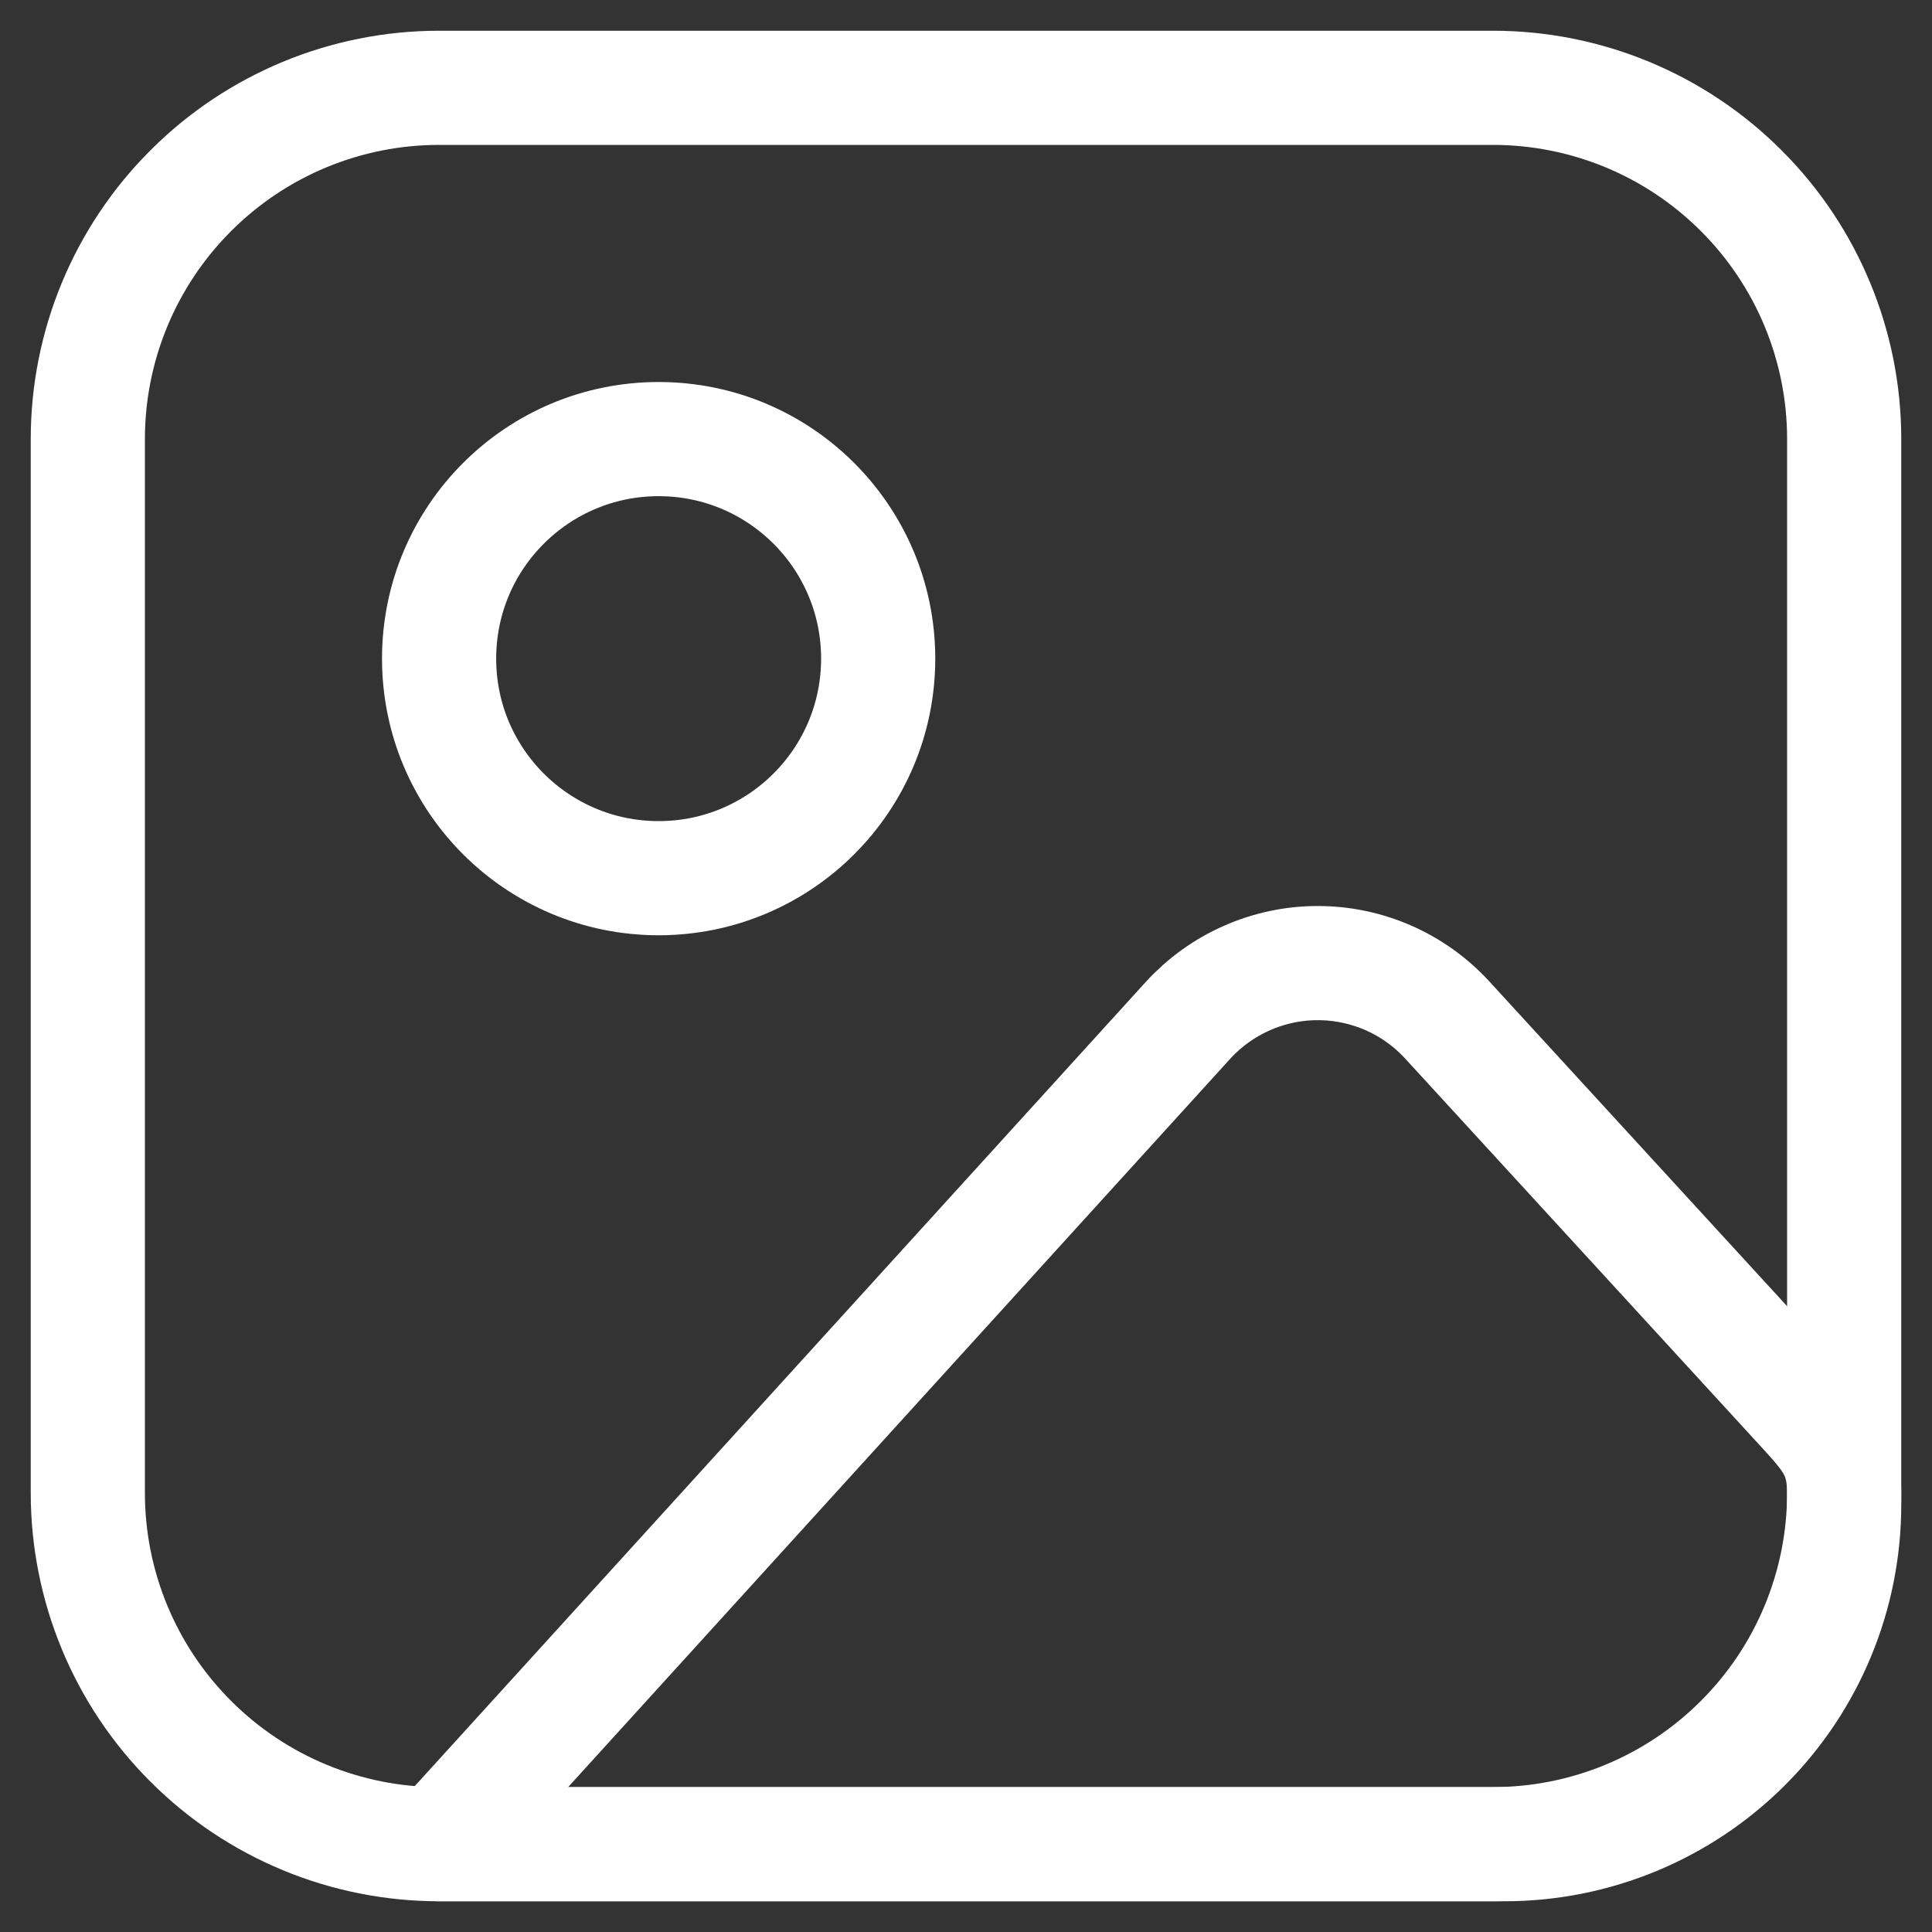
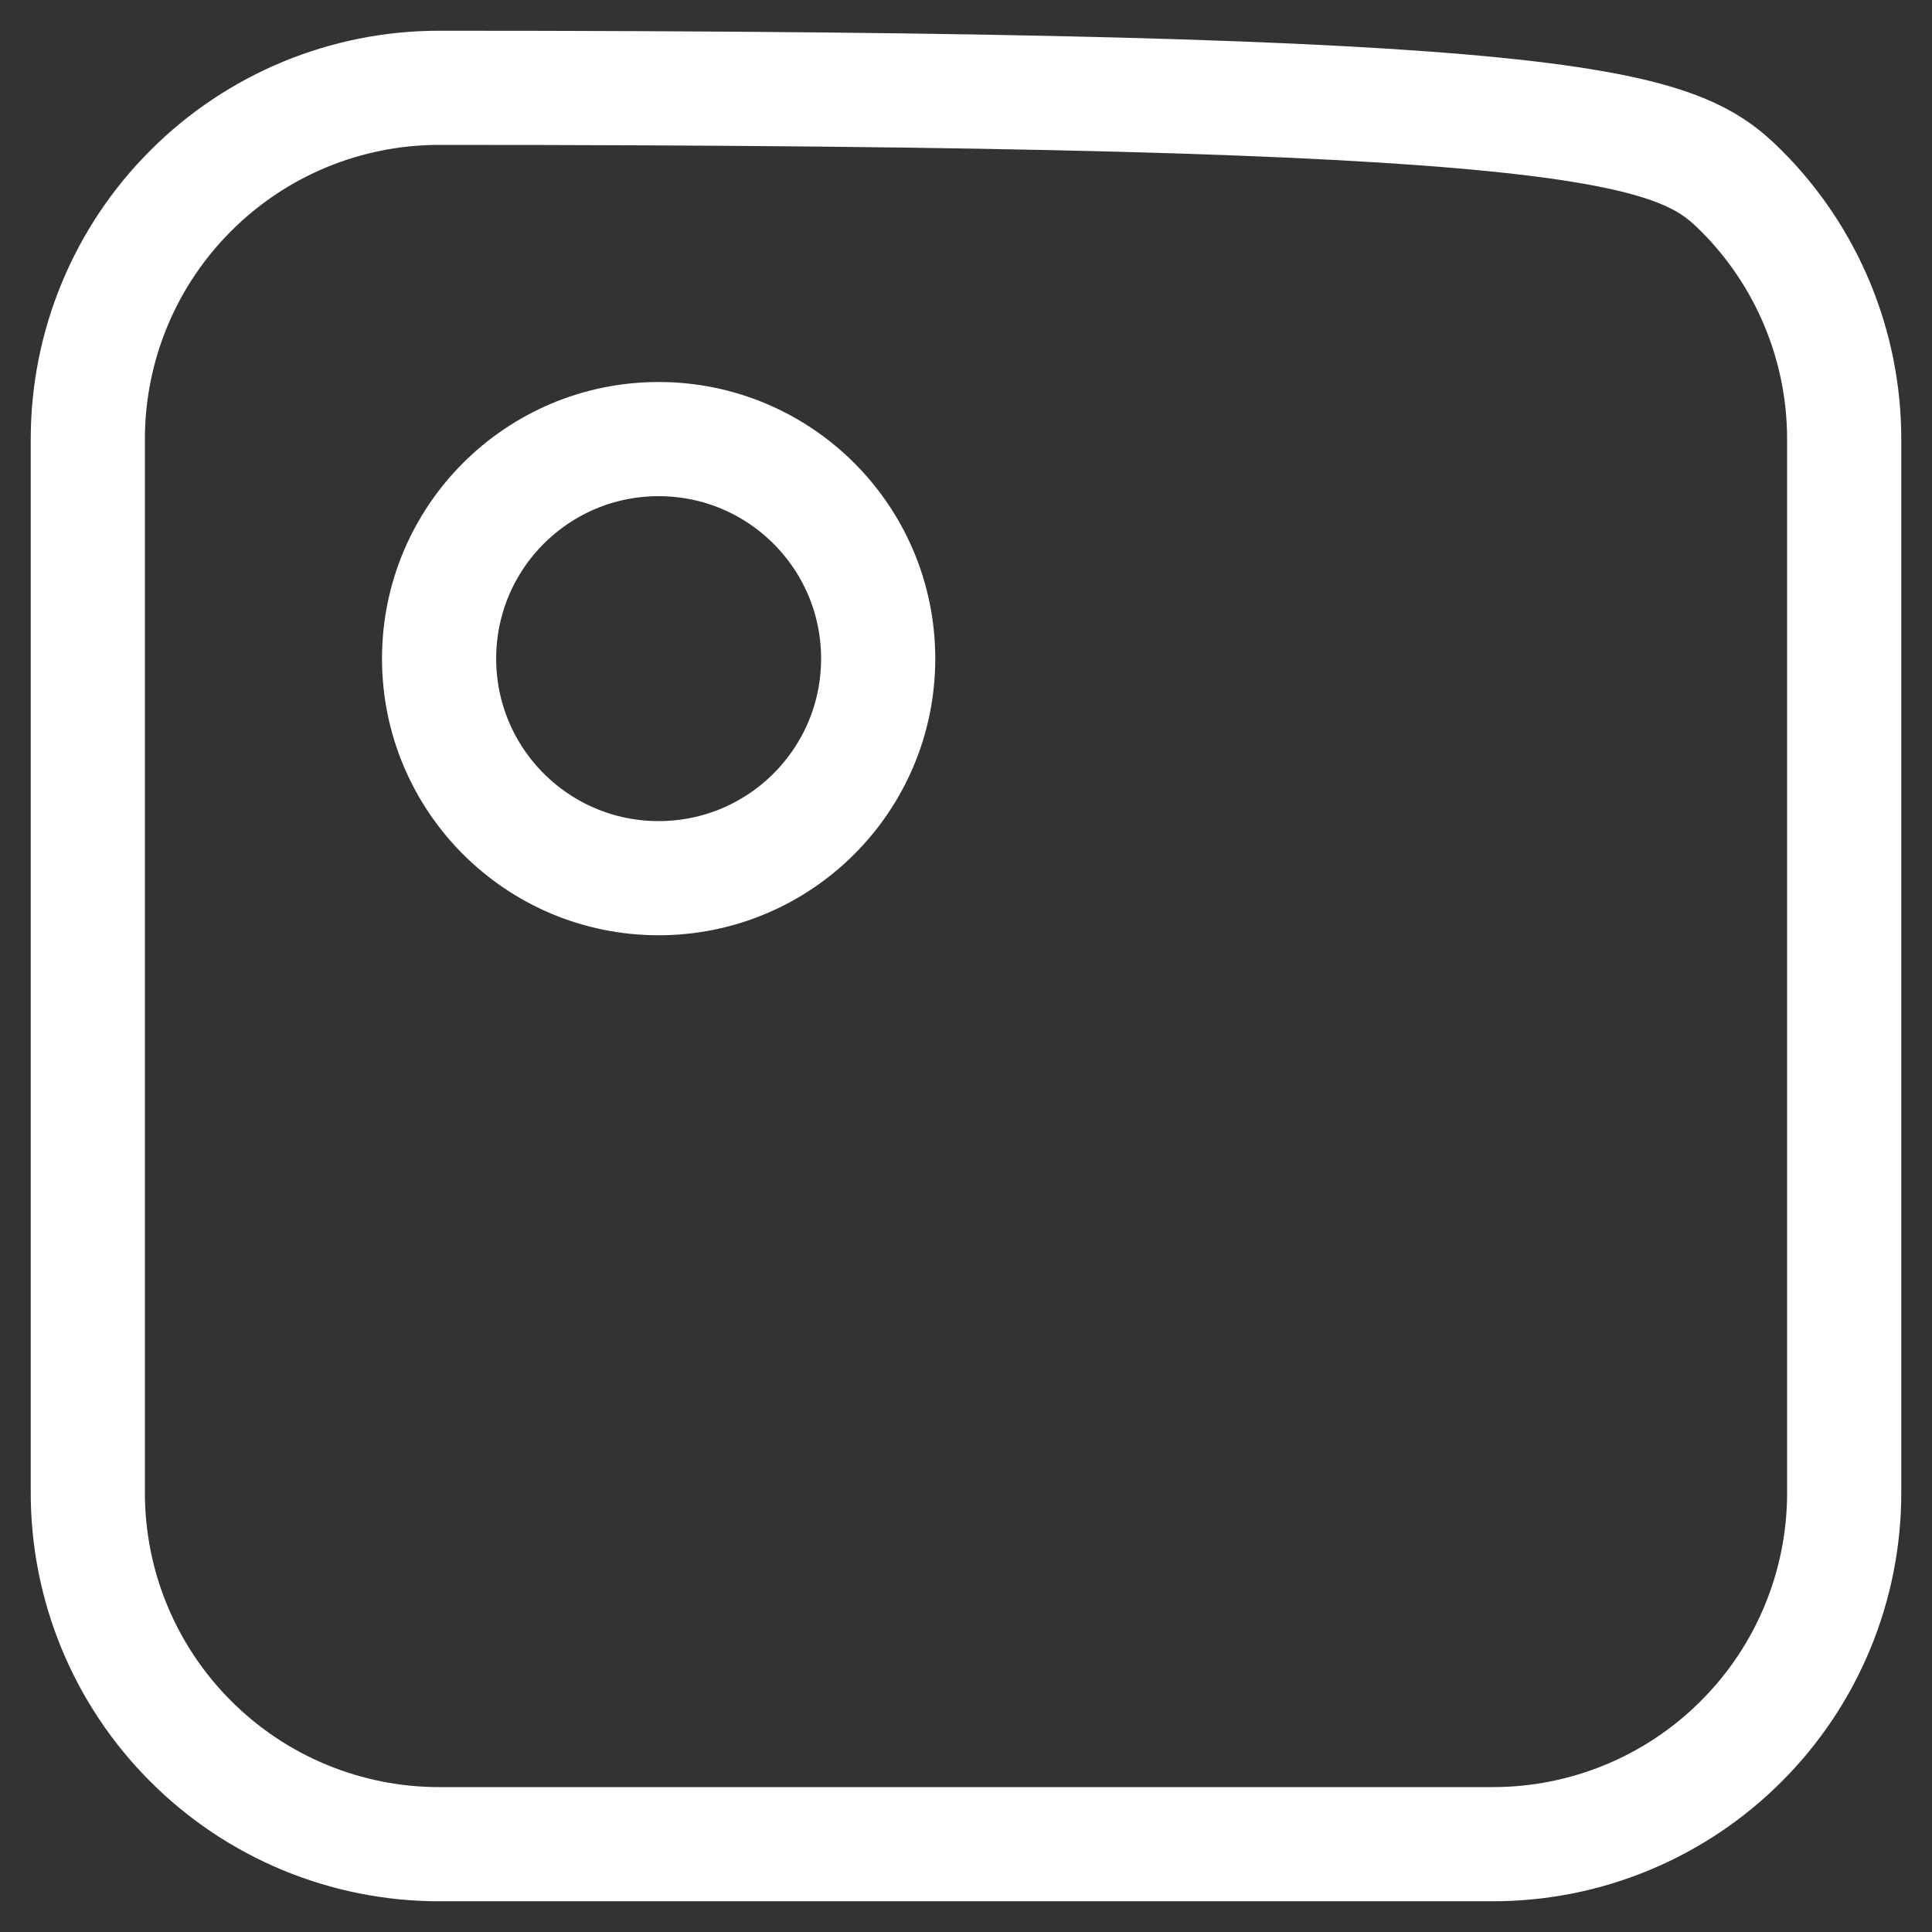
<svg xmlns="http://www.w3.org/2000/svg" width="22" height="22" viewBox="0 0 22 22" fill="none">
  <rect x="0" y="0" width="22" height="22" fill="#333333" stroke="none" />
-   <path d="M1 5C1 3.939 1.421 2.922 2.172 2.172C2.922 1.421 3.939 1 5 1H17C18.061 1 19.078 1.421 19.828 2.172C20.579 2.922 21 3.939 21 5V17C21 18.061 20.579 19.078 19.828 19.828C19.078 20.579 18.061 21 17 21H5C3.939 21 2.922 20.579 2.172 19.828C1.421 19.078 1 18.061 1 17V5Z" stroke="white" stroke-width="1.3" stroke-linecap="round" stroke-linejoin="round" />
+   <path d="M1 5C1 3.939 1.421 2.922 2.172 2.172C2.922 1.421 3.939 1 5 1C18.061 1 19.078 1.421 19.828 2.172C20.579 2.922 21 3.939 21 5V17C21 18.061 20.579 19.078 19.828 19.828C19.078 20.579 18.061 21 17 21H5C3.939 21 2.922 20.579 2.172 19.828C1.421 19.078 1 18.061 1 17V5Z" stroke="white" stroke-width="1.3" stroke-linecap="round" stroke-linejoin="round" />
  <path d="M7.5 10C8.881 10 10 8.881 10 7.5C10 6.119 8.881 5 7.5 5C6.119 5 5 6.119 5 7.5C5 8.881 6.119 10 7.5 10Z" stroke="white" stroke-width="1.3" stroke-linecap="round" stroke-linejoin="round" />
-   <path d="M13.526 11.621L5 21H17.133C18.159 21 19.142 20.593 19.867 19.868C20.593 19.142 21 18.159 21 17.133V17C21 16.534 20.825 16.355 20.51 16.01L16.48 11.615C16.292 11.41 16.064 11.247 15.809 11.135C15.555 11.024 15.28 10.966 15.002 10.967C14.724 10.967 14.449 11.026 14.195 11.139C13.941 11.251 13.713 11.416 13.526 11.621V11.621Z" stroke="white" stroke-width="1.3" stroke-linecap="round" stroke-linejoin="round" />
</svg>